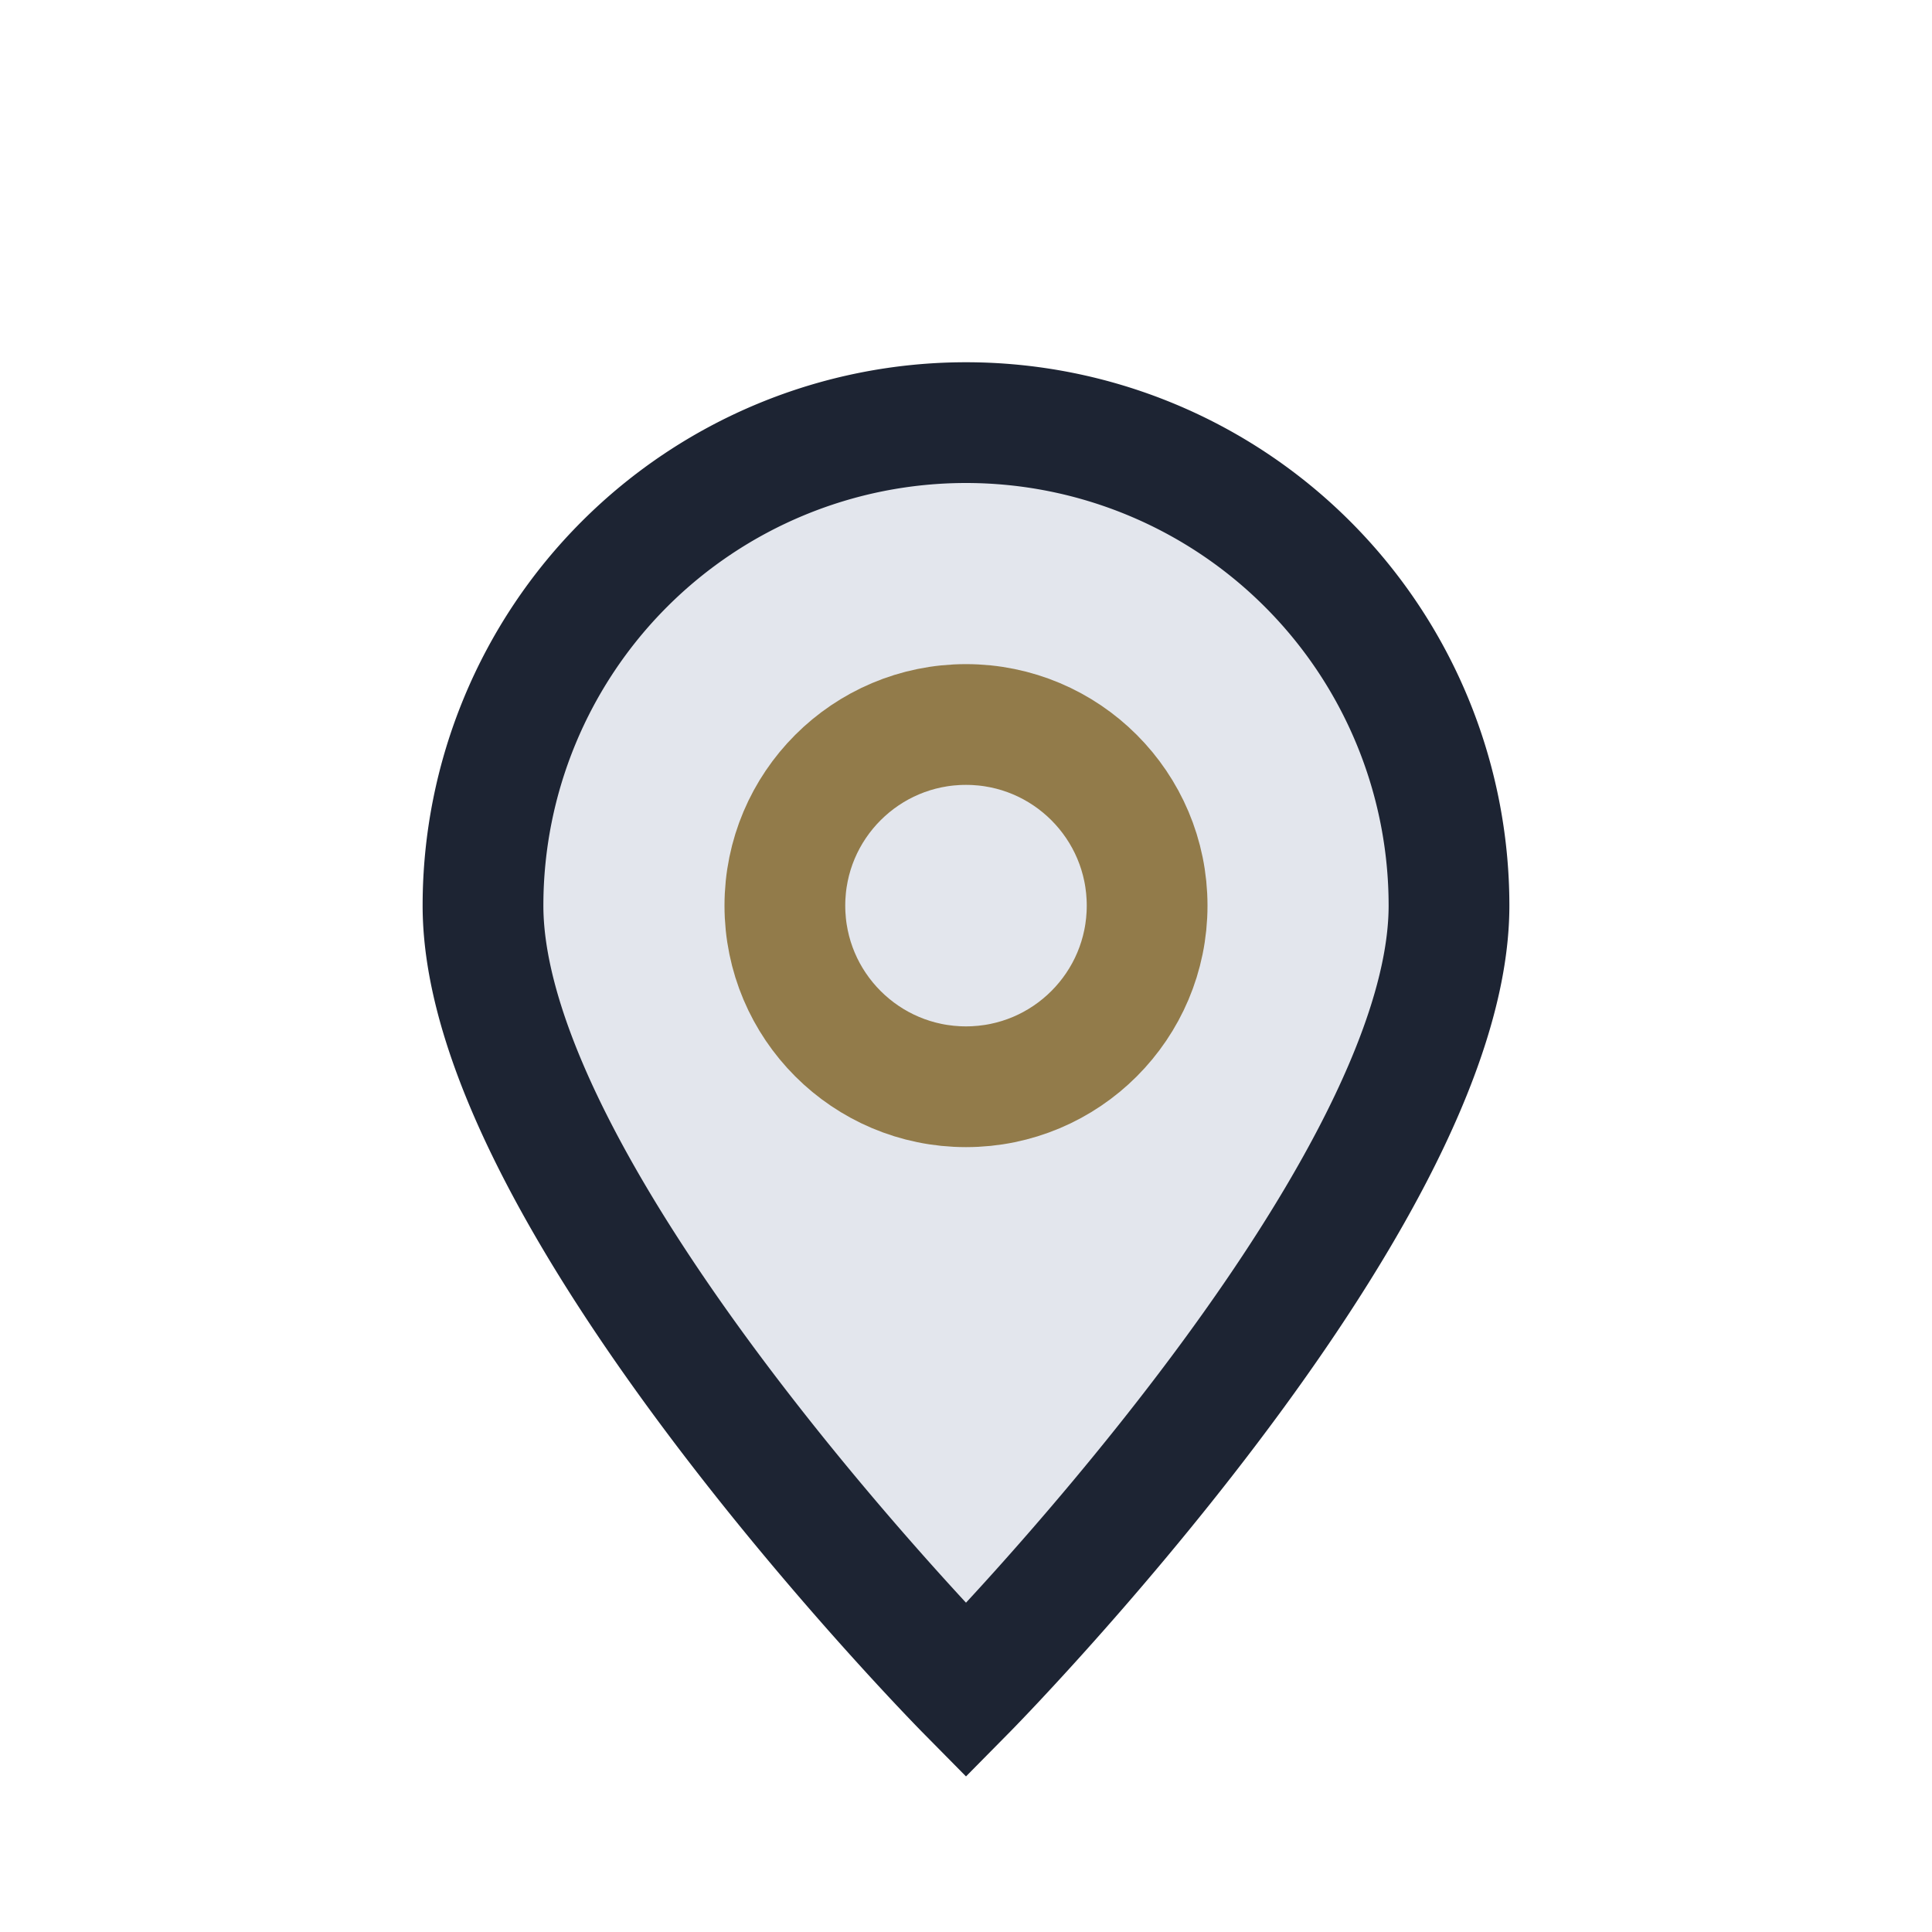
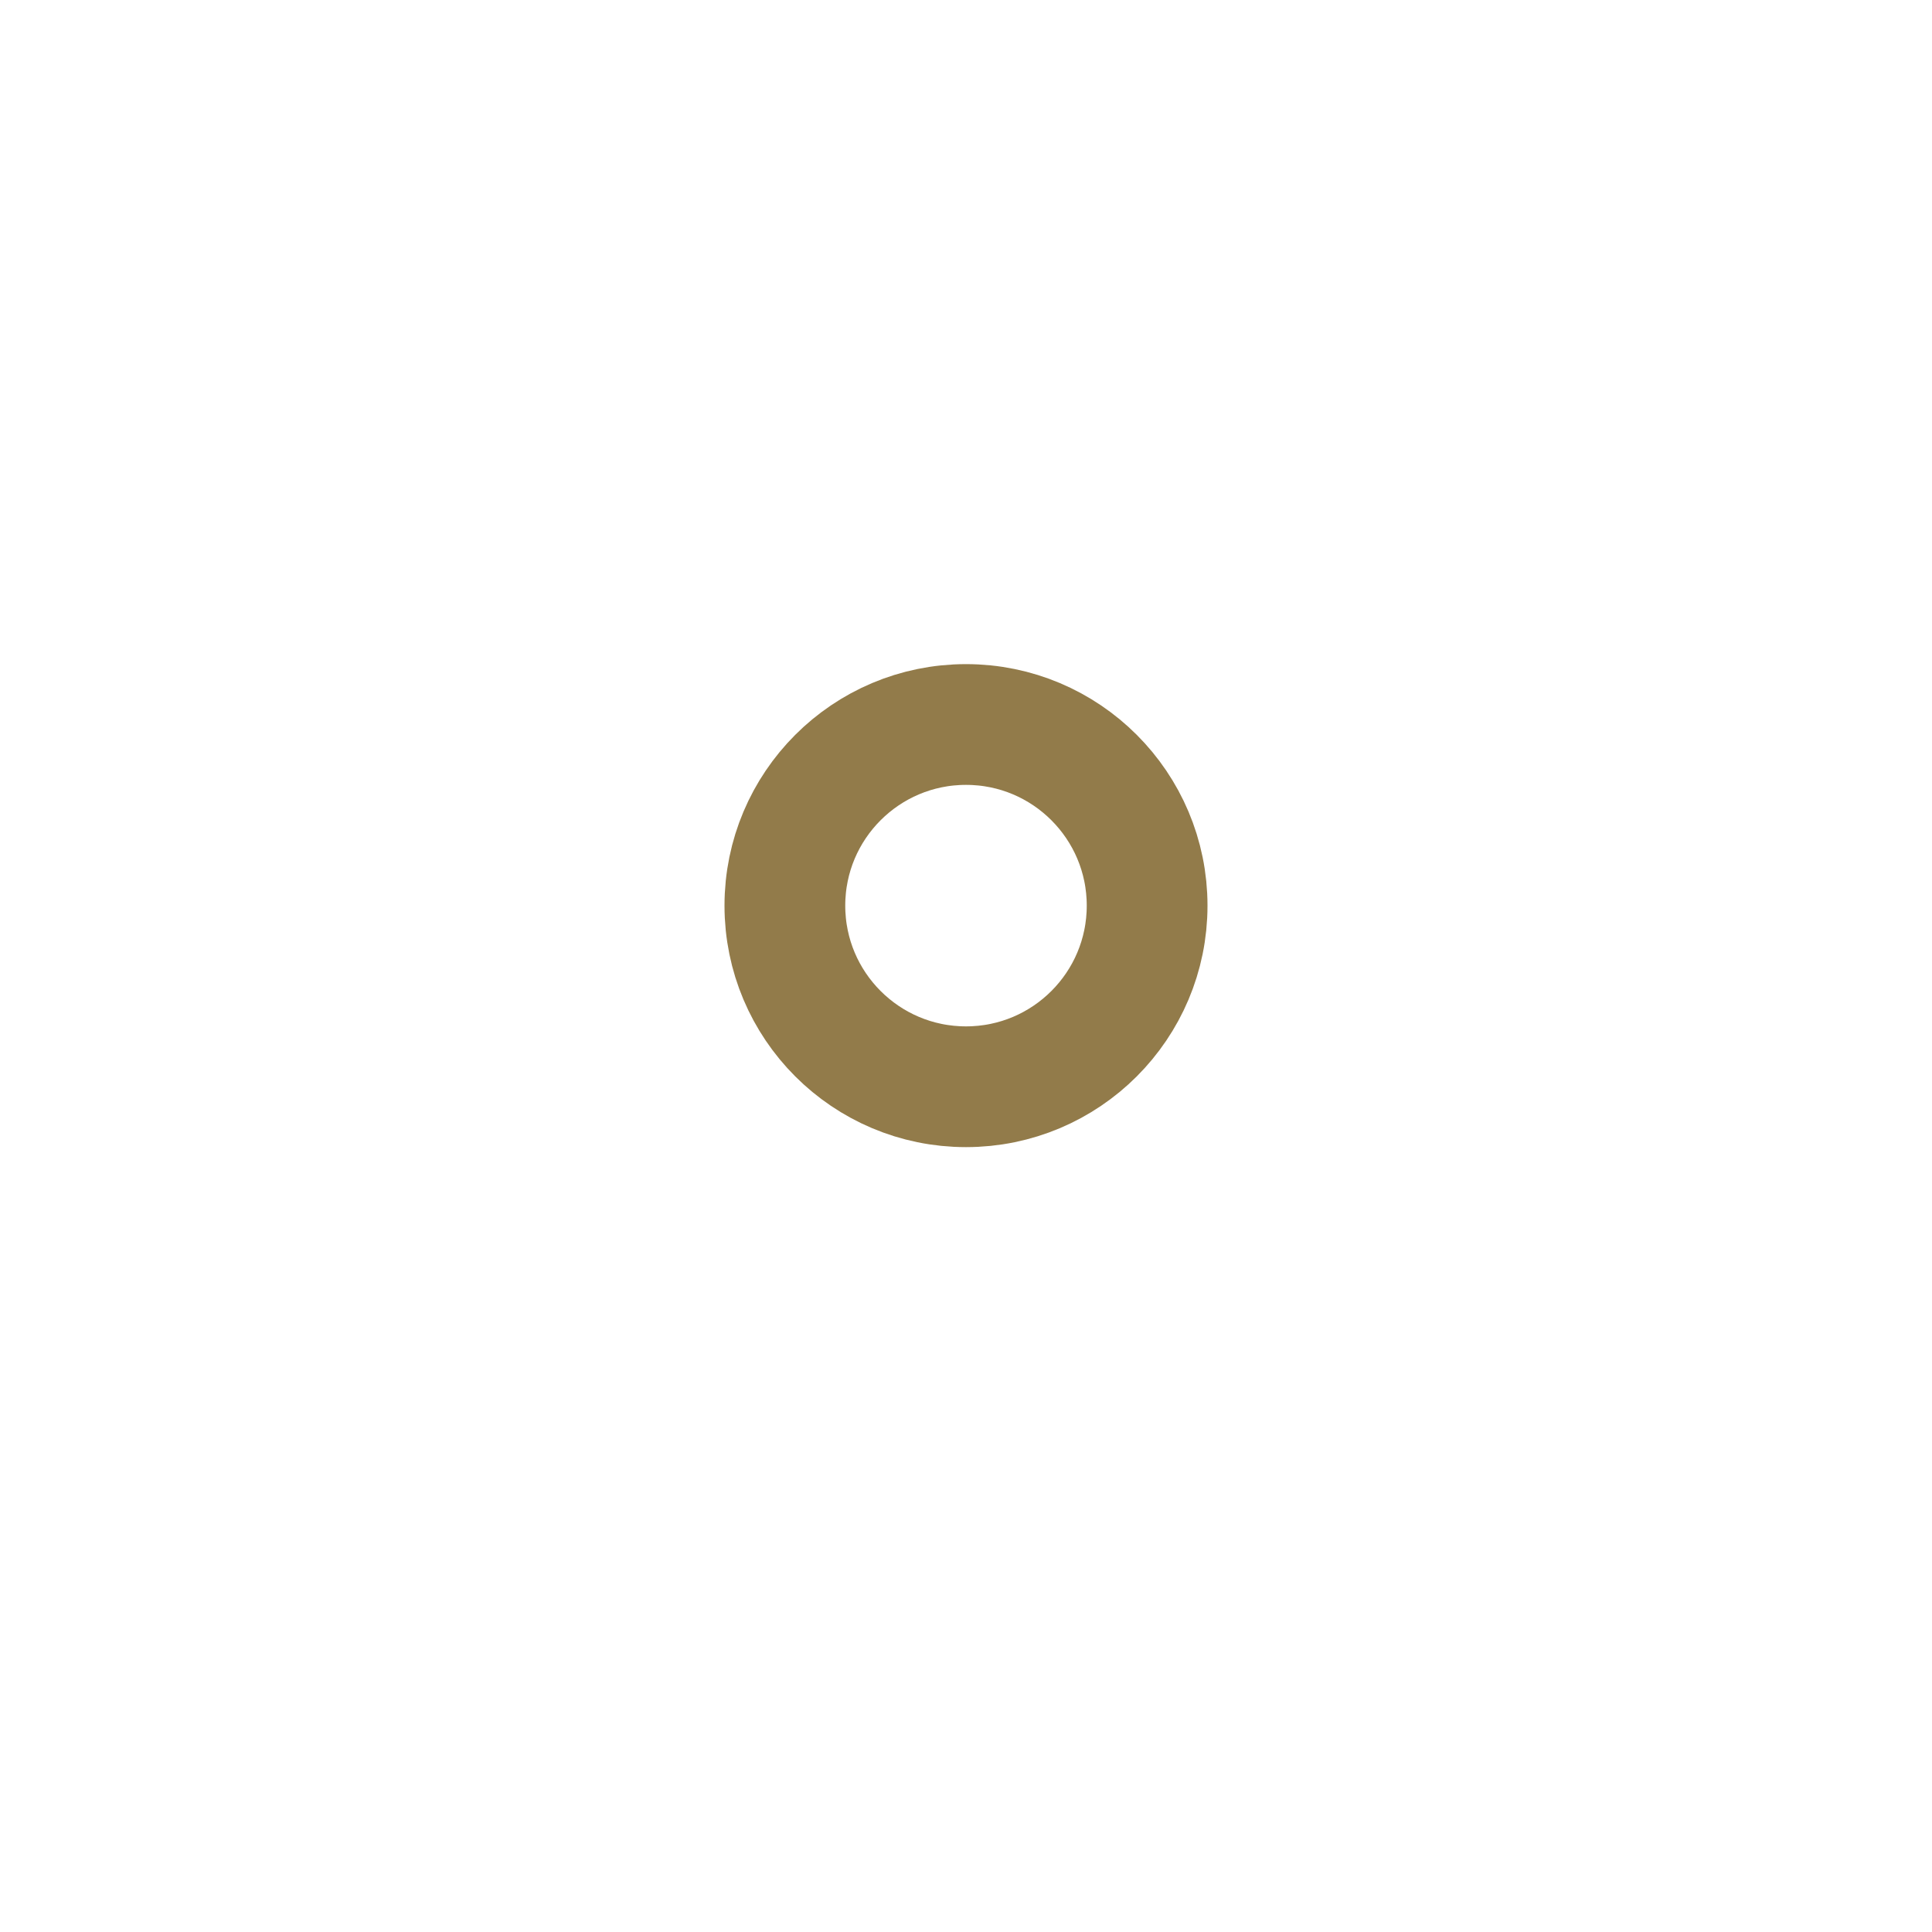
<svg xmlns="http://www.w3.org/2000/svg" width="32" height="32" viewBox="0 0 32 32">
-   <path d="M16 28s8-8.1 8-13a8 8 0 10-16 0c0 4.9 8 13 8 13z" fill="#E3E6ED" stroke="#1D2433" stroke-width="2" />
  <circle cx="16" cy="15" r="3" fill="none" stroke="#927B4A" stroke-width="2" />
</svg>